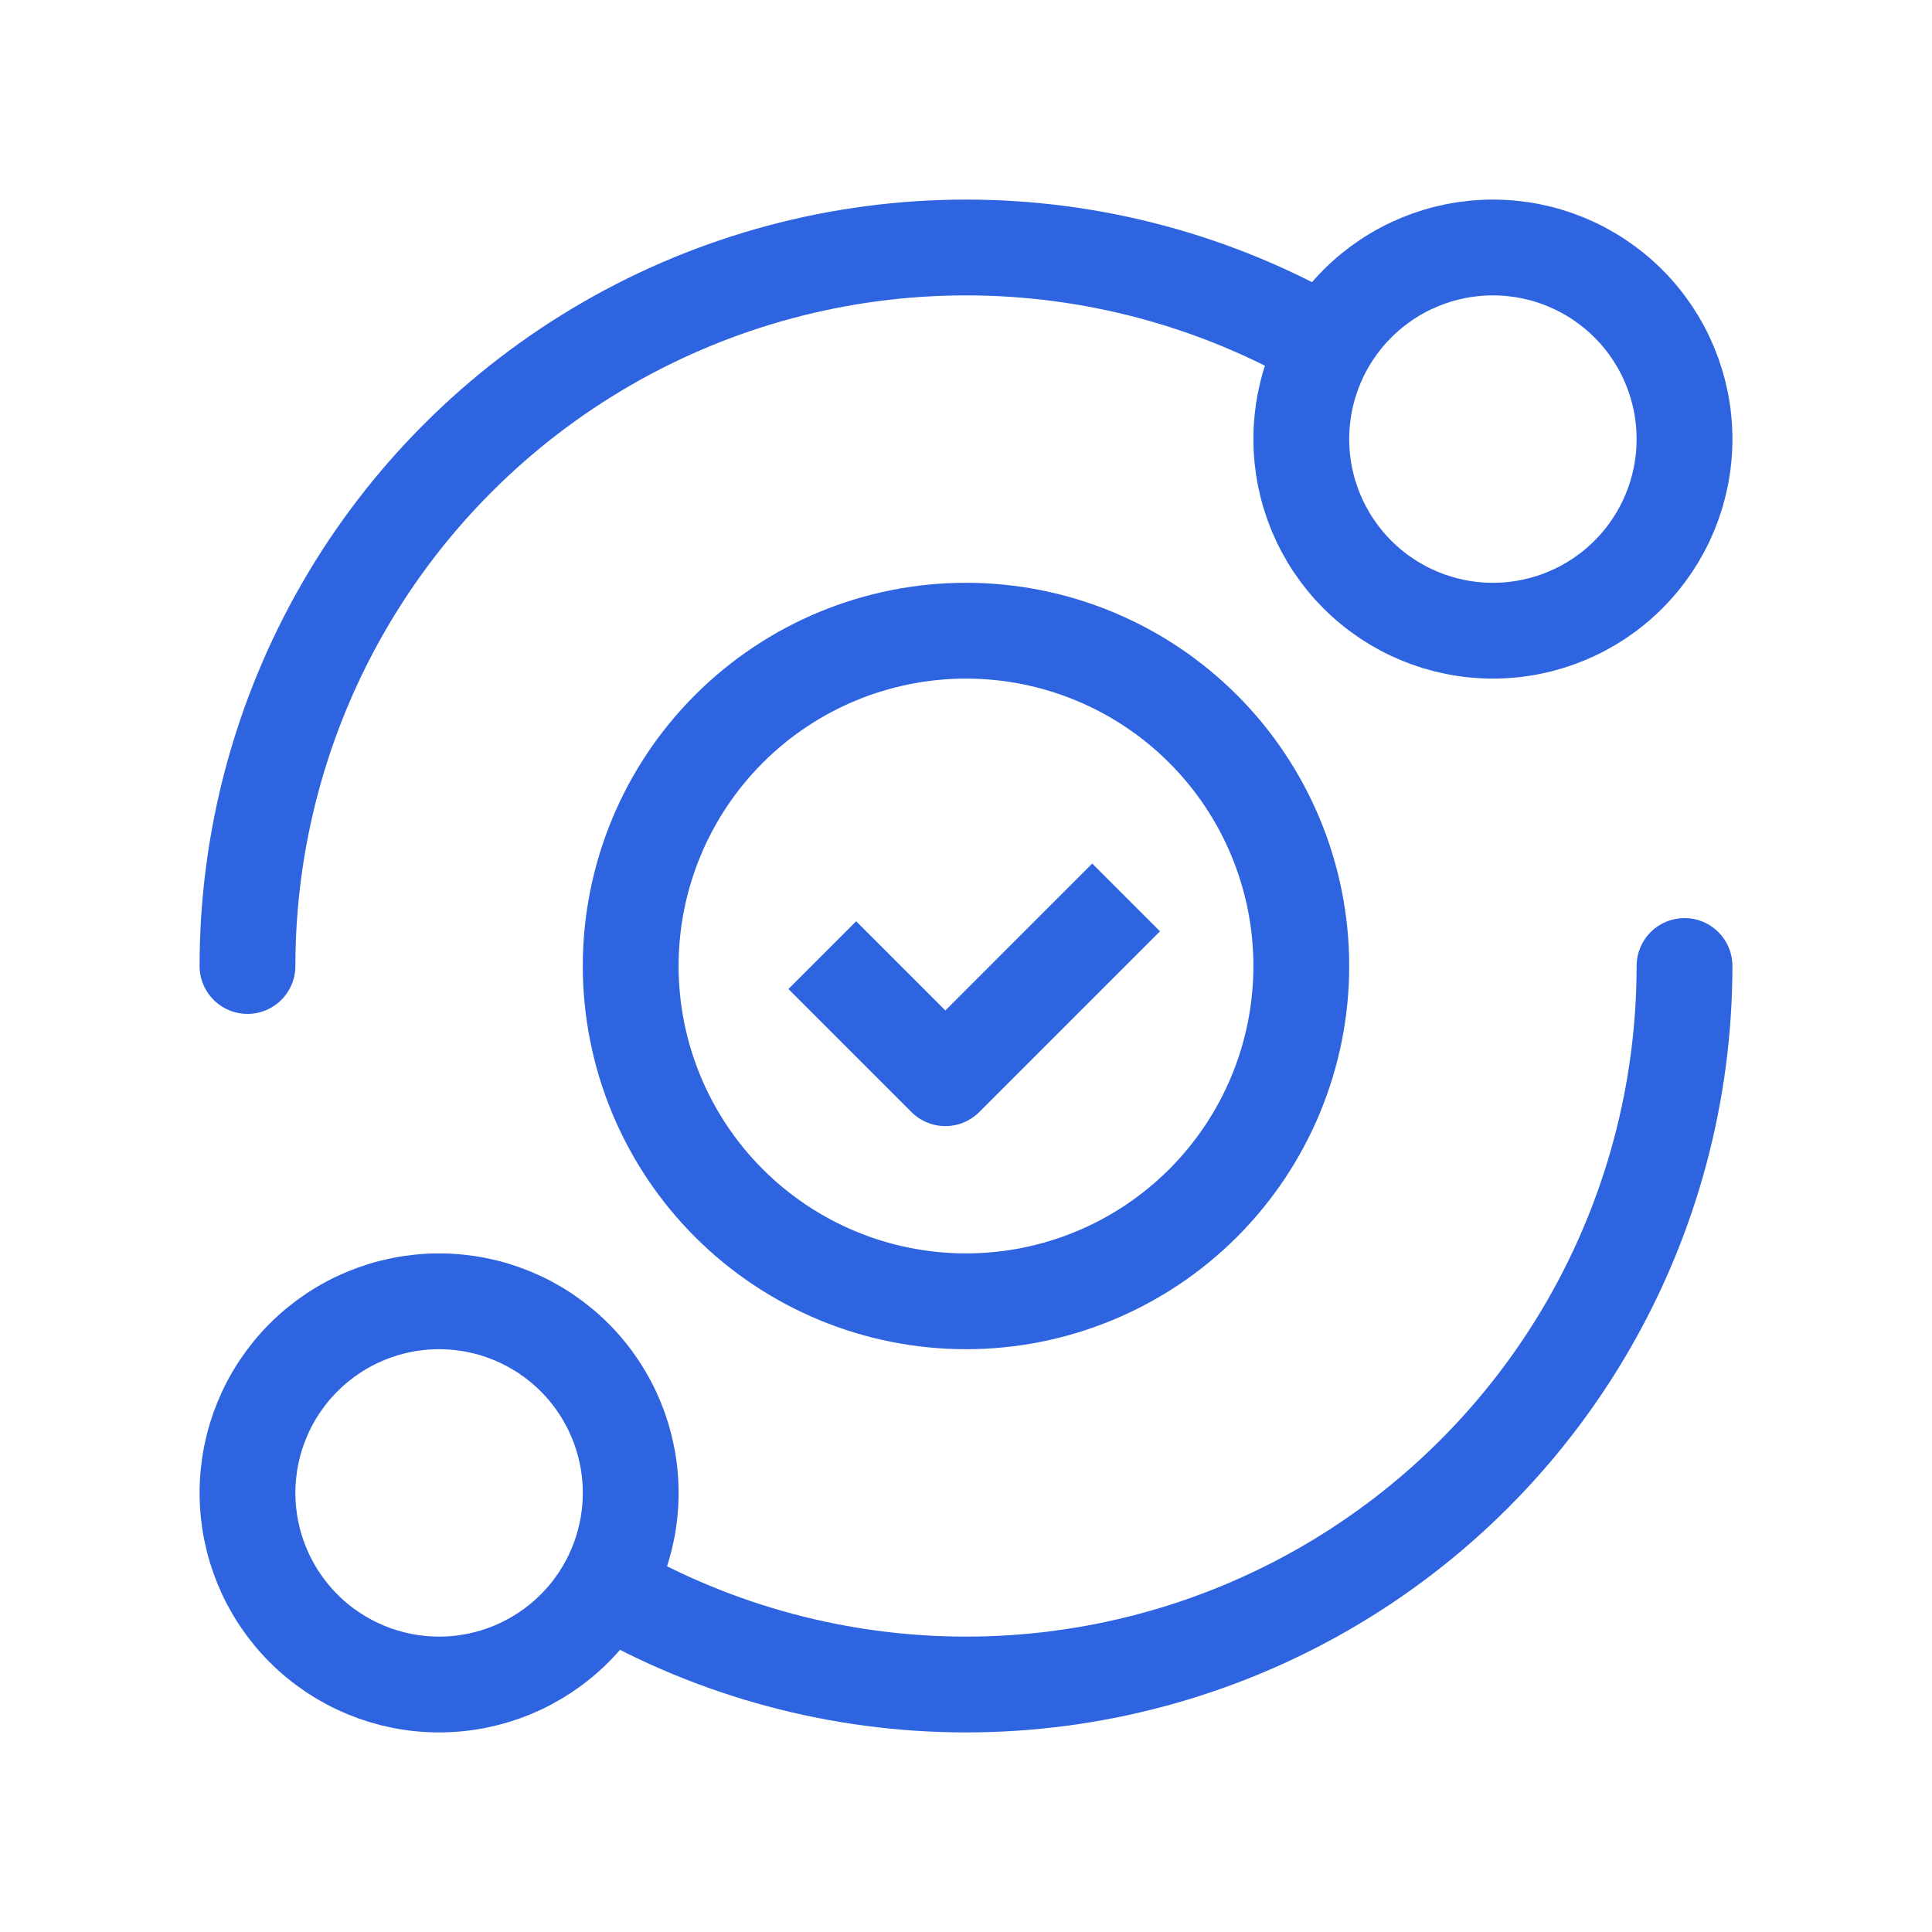
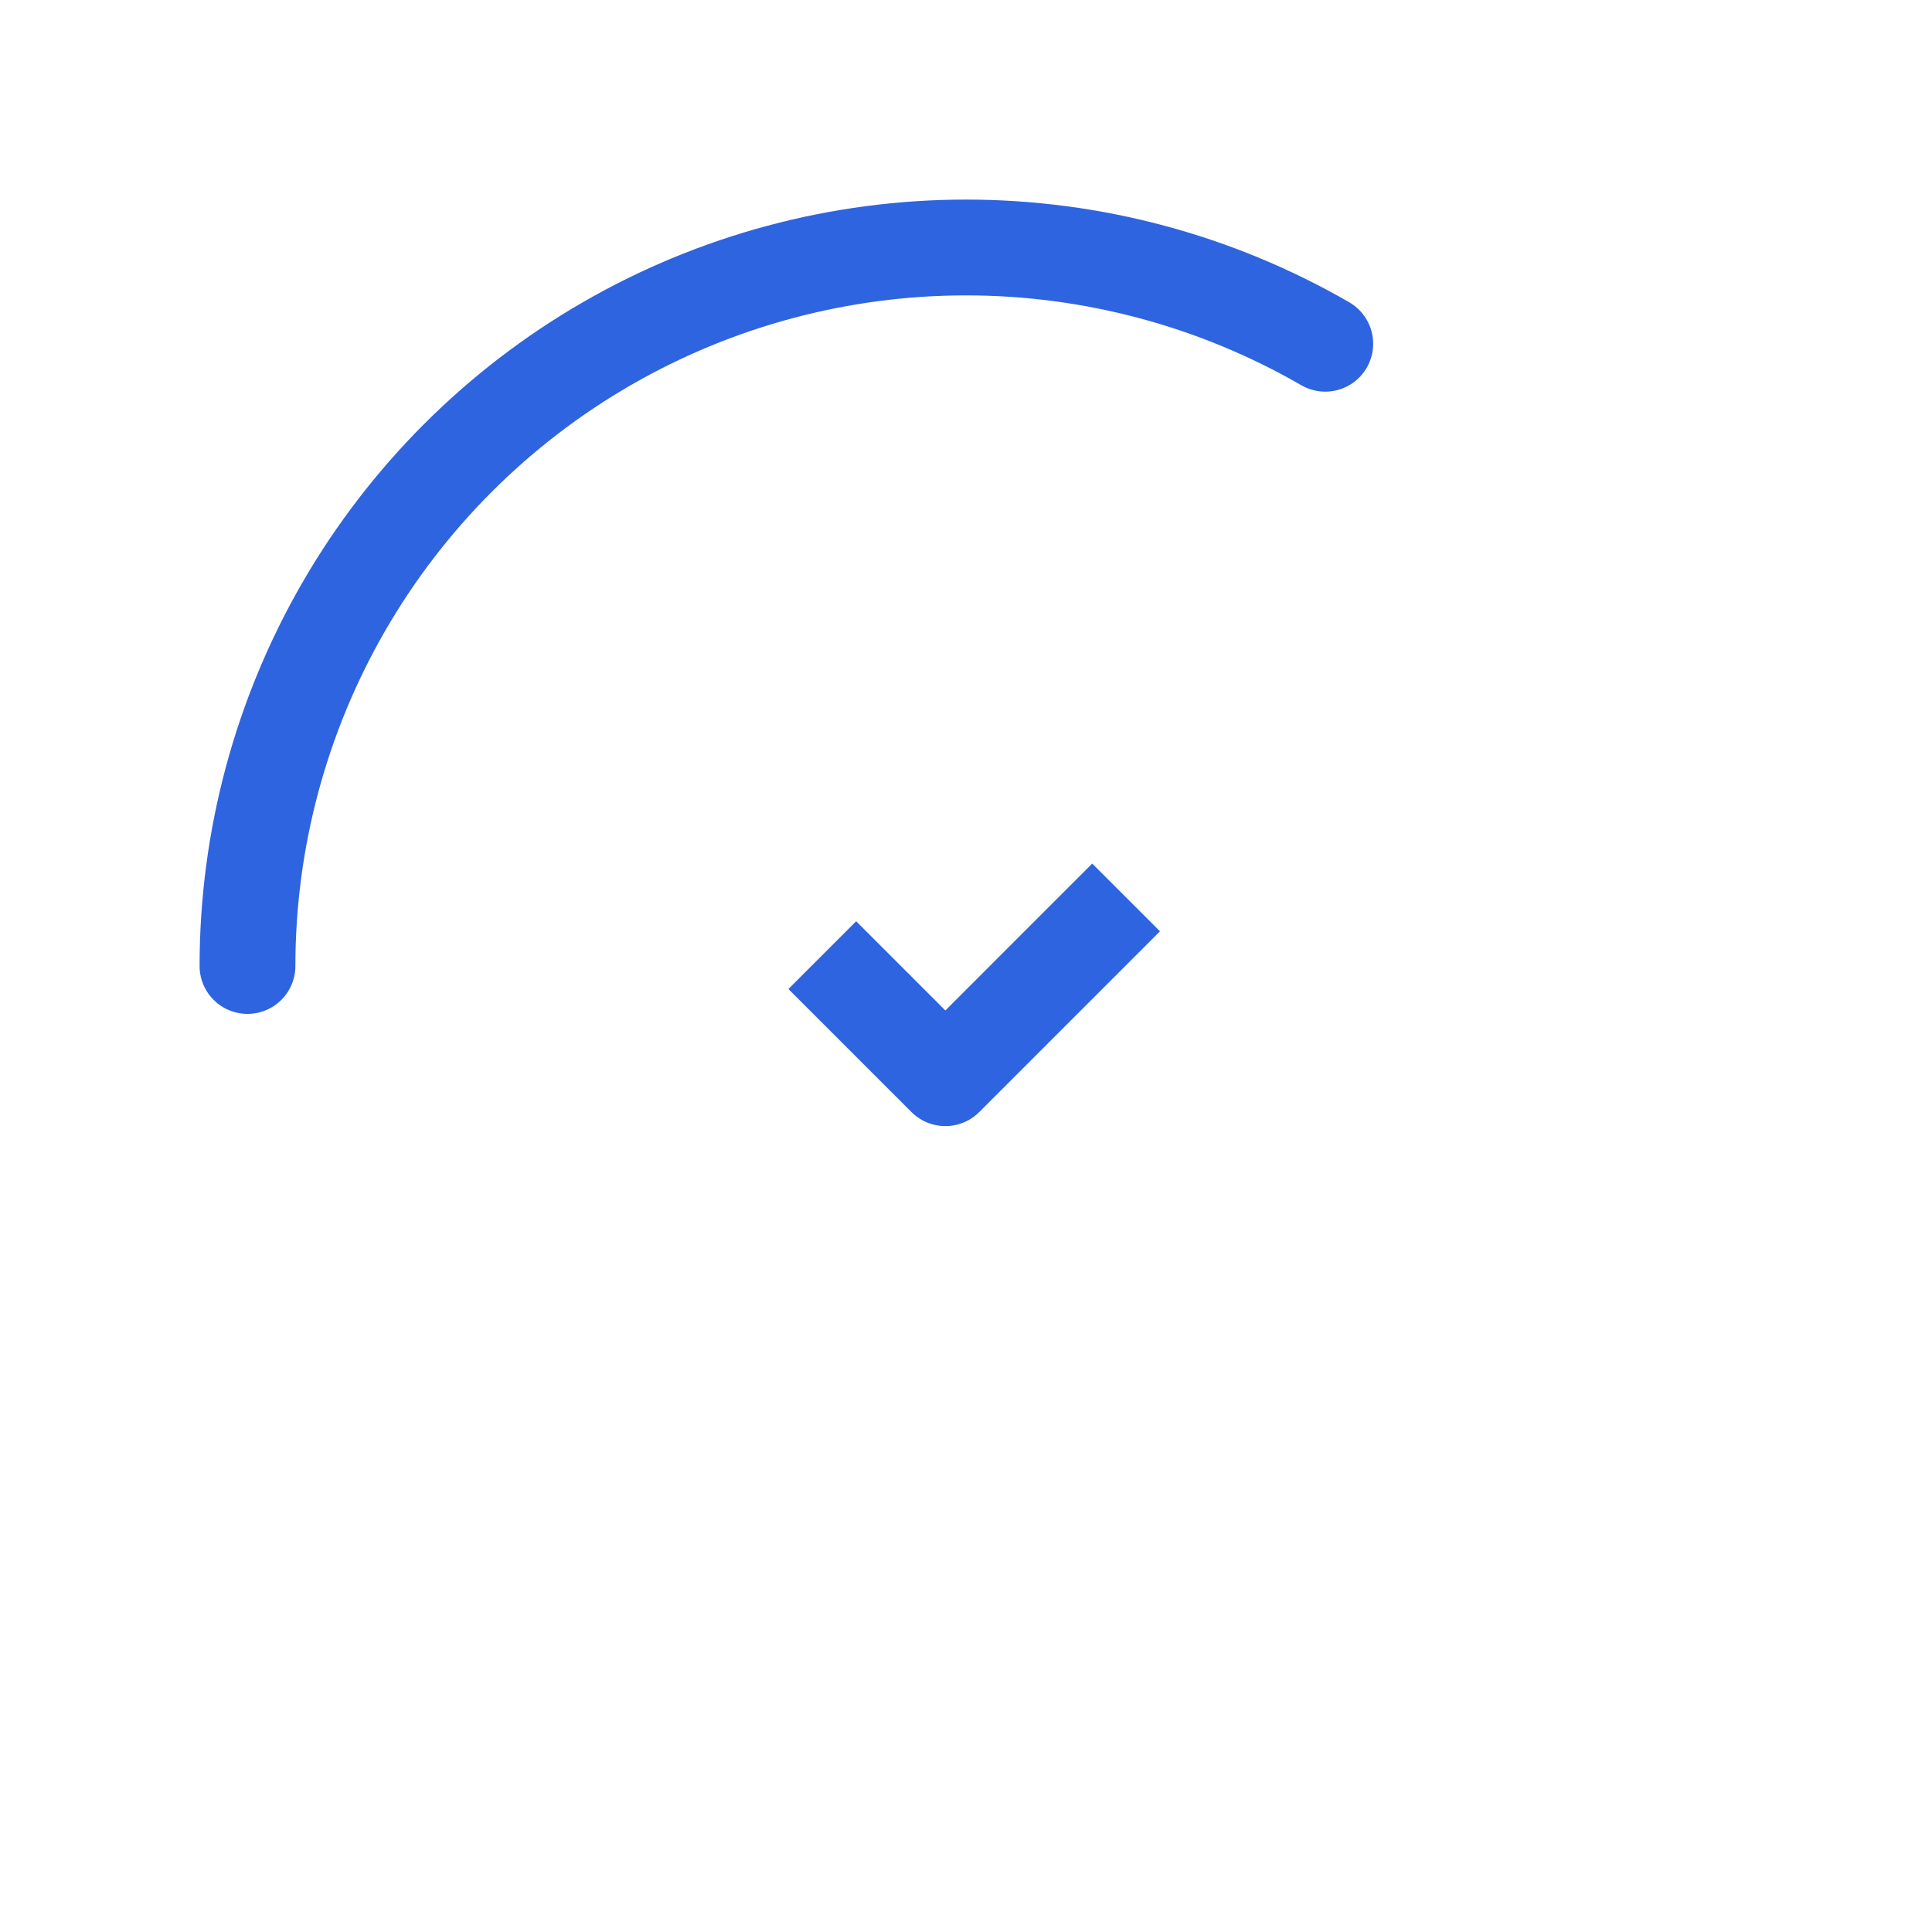
<svg xmlns="http://www.w3.org/2000/svg" width="121" height="121" viewBox="0 0 121 121" fill="none">
  <path d="M51.5 59.82L59.207 67.527L70.527 56.206" stroke="#2E64DF" stroke-width="6" stroke-linejoin="round" />
-   <path d="M39.5 60.5C39.5 54.931 41.712 49.589 45.651 45.651C49.589 41.712 54.931 39.5 60.5 39.5C66.07 39.5 71.411 41.712 75.349 45.651C79.287 49.589 81.5 54.931 81.5 60.5C81.5 66.07 79.287 71.411 75.349 75.349C71.411 79.287 66.07 81.5 60.5 81.5C54.931 81.5 49.589 79.287 45.651 75.349C41.712 71.411 39.5 66.07 39.5 60.5L39.5 60.5Z" stroke="#2E64DF" stroke-width="6" />
  <path d="M83 21.529C76.159 17.579 68.399 15.5 60.5 15.5C52.601 15.5 44.841 17.579 38 21.529C31.159 25.478 25.478 31.159 21.529 38C17.579 44.841 15.5 52.601 15.5 60.5" stroke="#2E64DF" stroke-width="6" stroke-linecap="round" />
-   <path d="M38 99.471C44.841 103.421 52.601 105.5 60.5 105.5C68.399 105.5 76.159 103.421 83 99.471C89.841 95.522 95.522 89.841 99.471 83C103.421 76.159 105.5 68.399 105.5 60.5" stroke="#2E64DF" stroke-width="6" stroke-linecap="round" />
-   <path d="M15.5 93.5C15.5 90.317 16.764 87.265 19.015 85.015C21.265 82.764 24.317 81.5 27.5 81.5C30.683 81.5 33.735 82.764 35.985 85.015C38.236 87.265 39.5 90.317 39.5 93.5C39.5 96.683 38.236 99.735 35.985 101.985C33.735 104.236 30.683 105.5 27.5 105.5C24.317 105.5 21.265 104.236 19.015 101.985C16.764 99.735 15.5 96.683 15.5 93.5L15.5 93.5Z" stroke="#2E64DF" stroke-width="6" />
-   <path d="M81.5 27.5C81.5 24.317 82.764 21.265 85.015 19.015C87.265 16.764 90.317 15.5 93.5 15.5C96.683 15.5 99.735 16.764 101.985 19.015C104.236 21.265 105.5 24.317 105.5 27.5C105.5 30.683 104.236 33.735 101.985 35.985C99.735 38.236 96.683 39.5 93.5 39.5C90.317 39.5 87.265 38.236 85.015 35.985C82.764 33.735 81.5 30.683 81.5 27.5L81.5 27.5Z" stroke="#2E64DF" stroke-width="6" />
</svg>